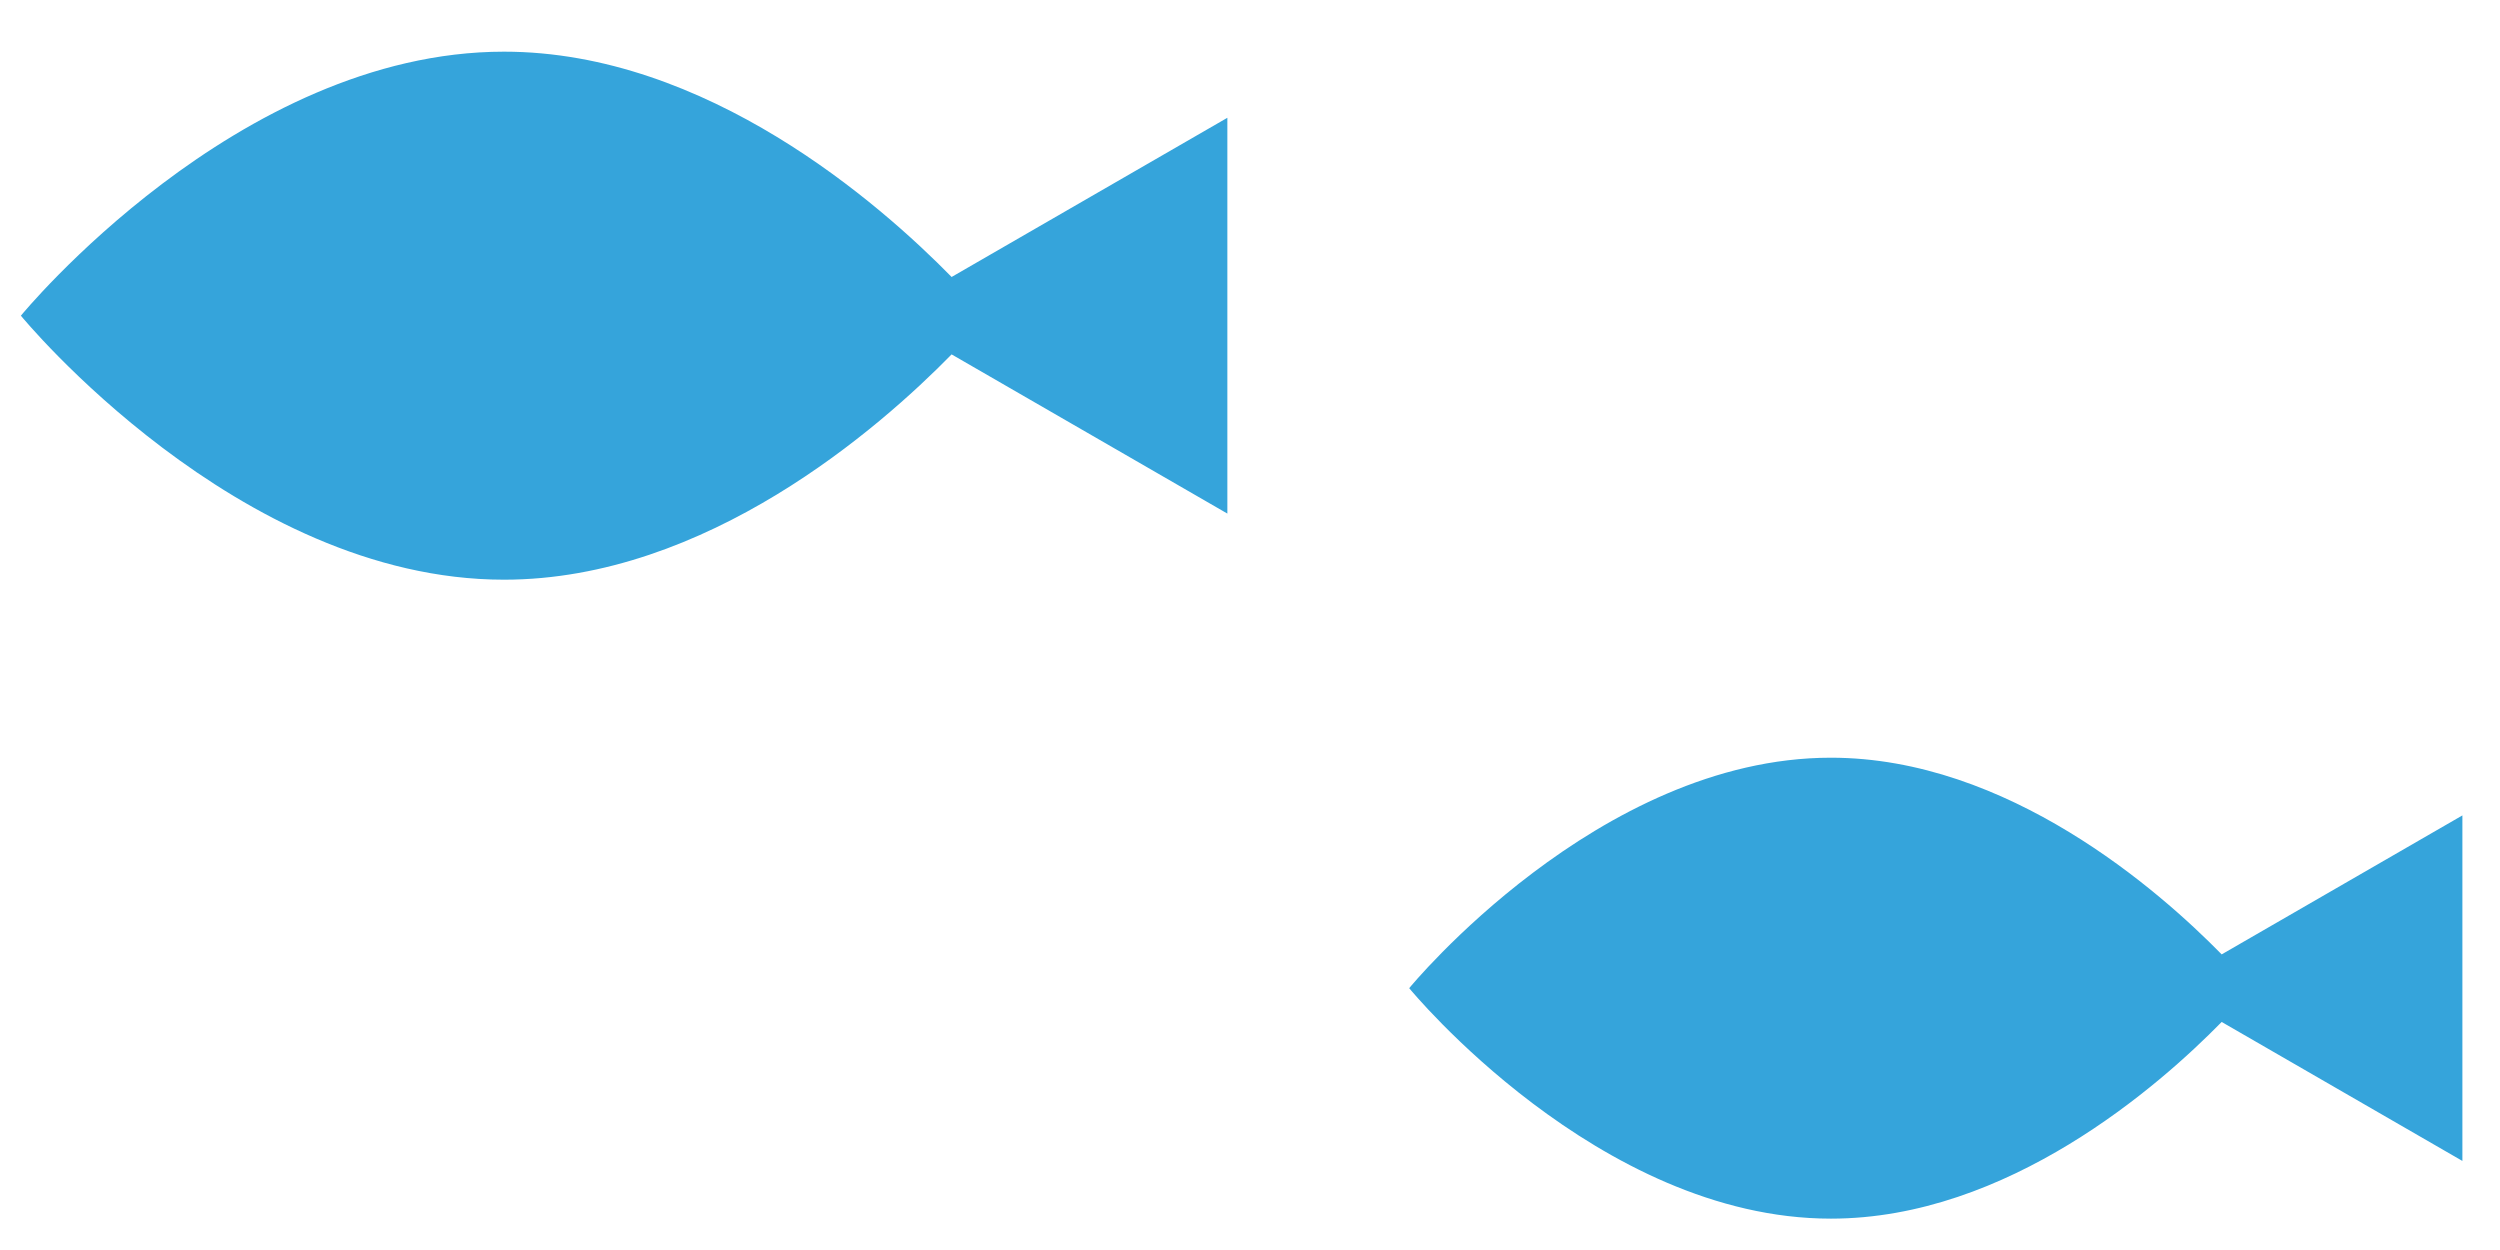
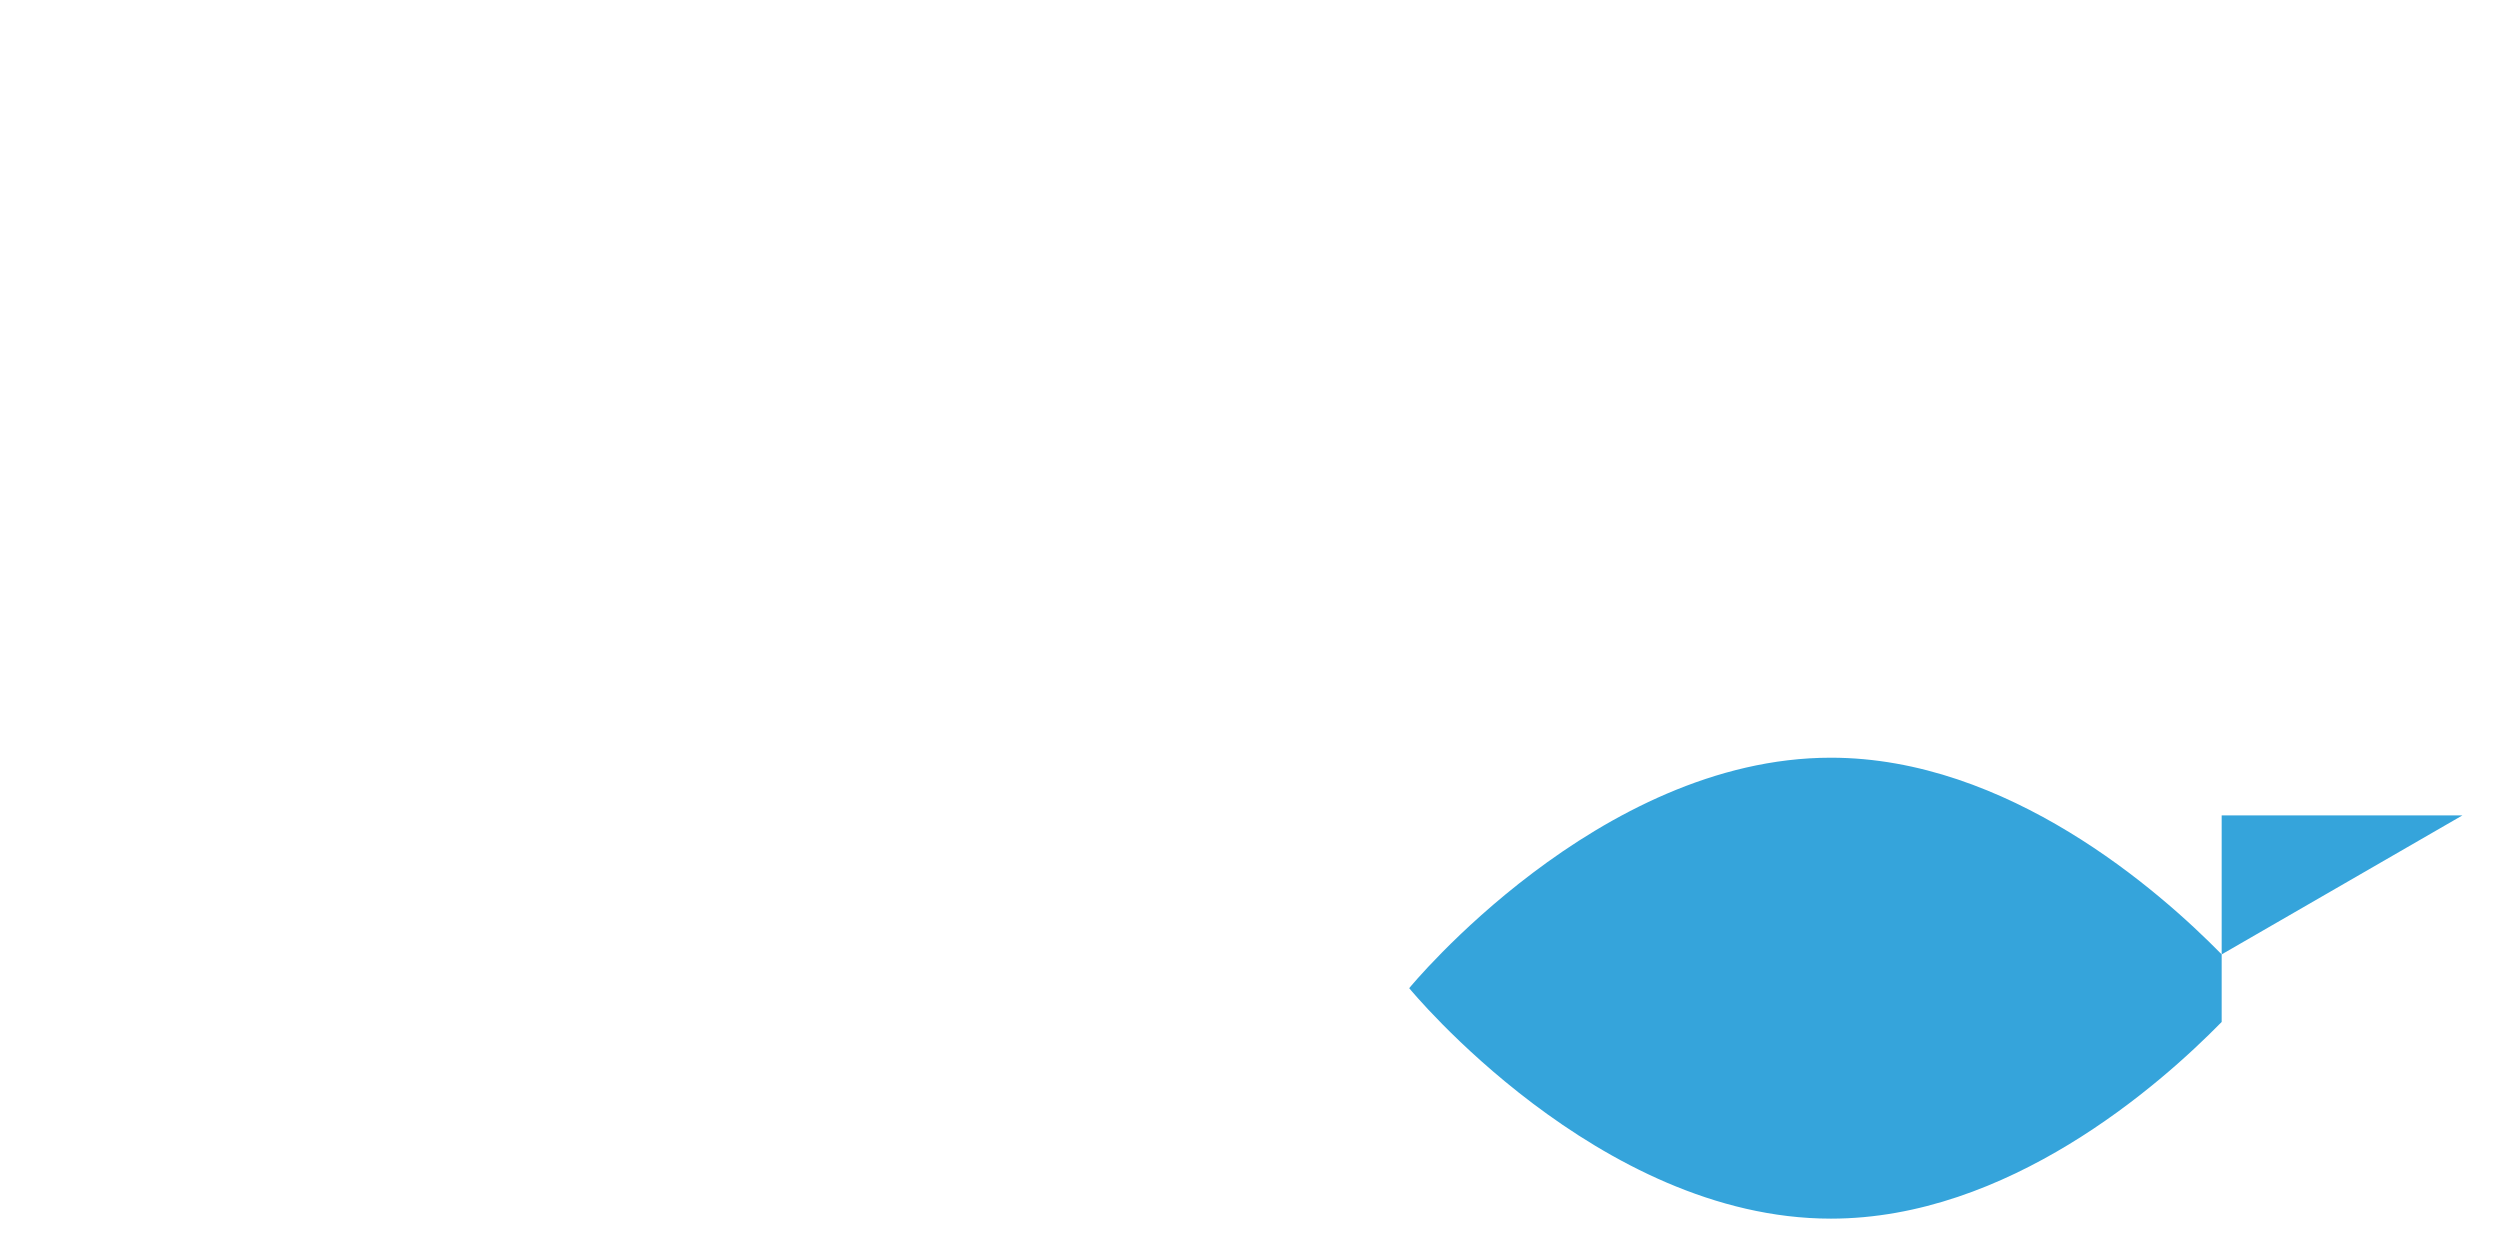
<svg xmlns="http://www.w3.org/2000/svg" version="1.1" x="0px" y="0px" width="160px" height="80px" viewBox="0 0 160 80" enable-background="new 0 0 160 80" xml:space="preserve">
-   <path fill="#35A4DB" d="M78.551,7.538L60.903,17.727C56.305,13.034,45.212,3.307,32.255,3.307  c-17.075,0-30.918,16.897-30.918,16.897S15.18,37.1,32.255,37.1c12.957,0,24.05-9.726,28.648-14.419l17.648,10.188V7.538z" />
-   <path fill="#35A4DB" d="M157.593,52.186l-15.406,8.895c-4.015-4.098-13.698-12.588-25.008-12.588c-14.906,0-26.99,14.75-26.99,14.75  s12.084,14.75,26.99,14.75c11.31,0,20.993-8.49,25.008-12.588l15.406,8.895V52.186z" />
+   <path fill="#35A4DB" d="M157.593,52.186l-15.406,8.895c-4.015-4.098-13.698-12.588-25.008-12.588c-14.906,0-26.99,14.75-26.99,14.75  s12.084,14.75,26.99,14.75c11.31,0,20.993-8.49,25.008-12.588V52.186z" />
</svg>